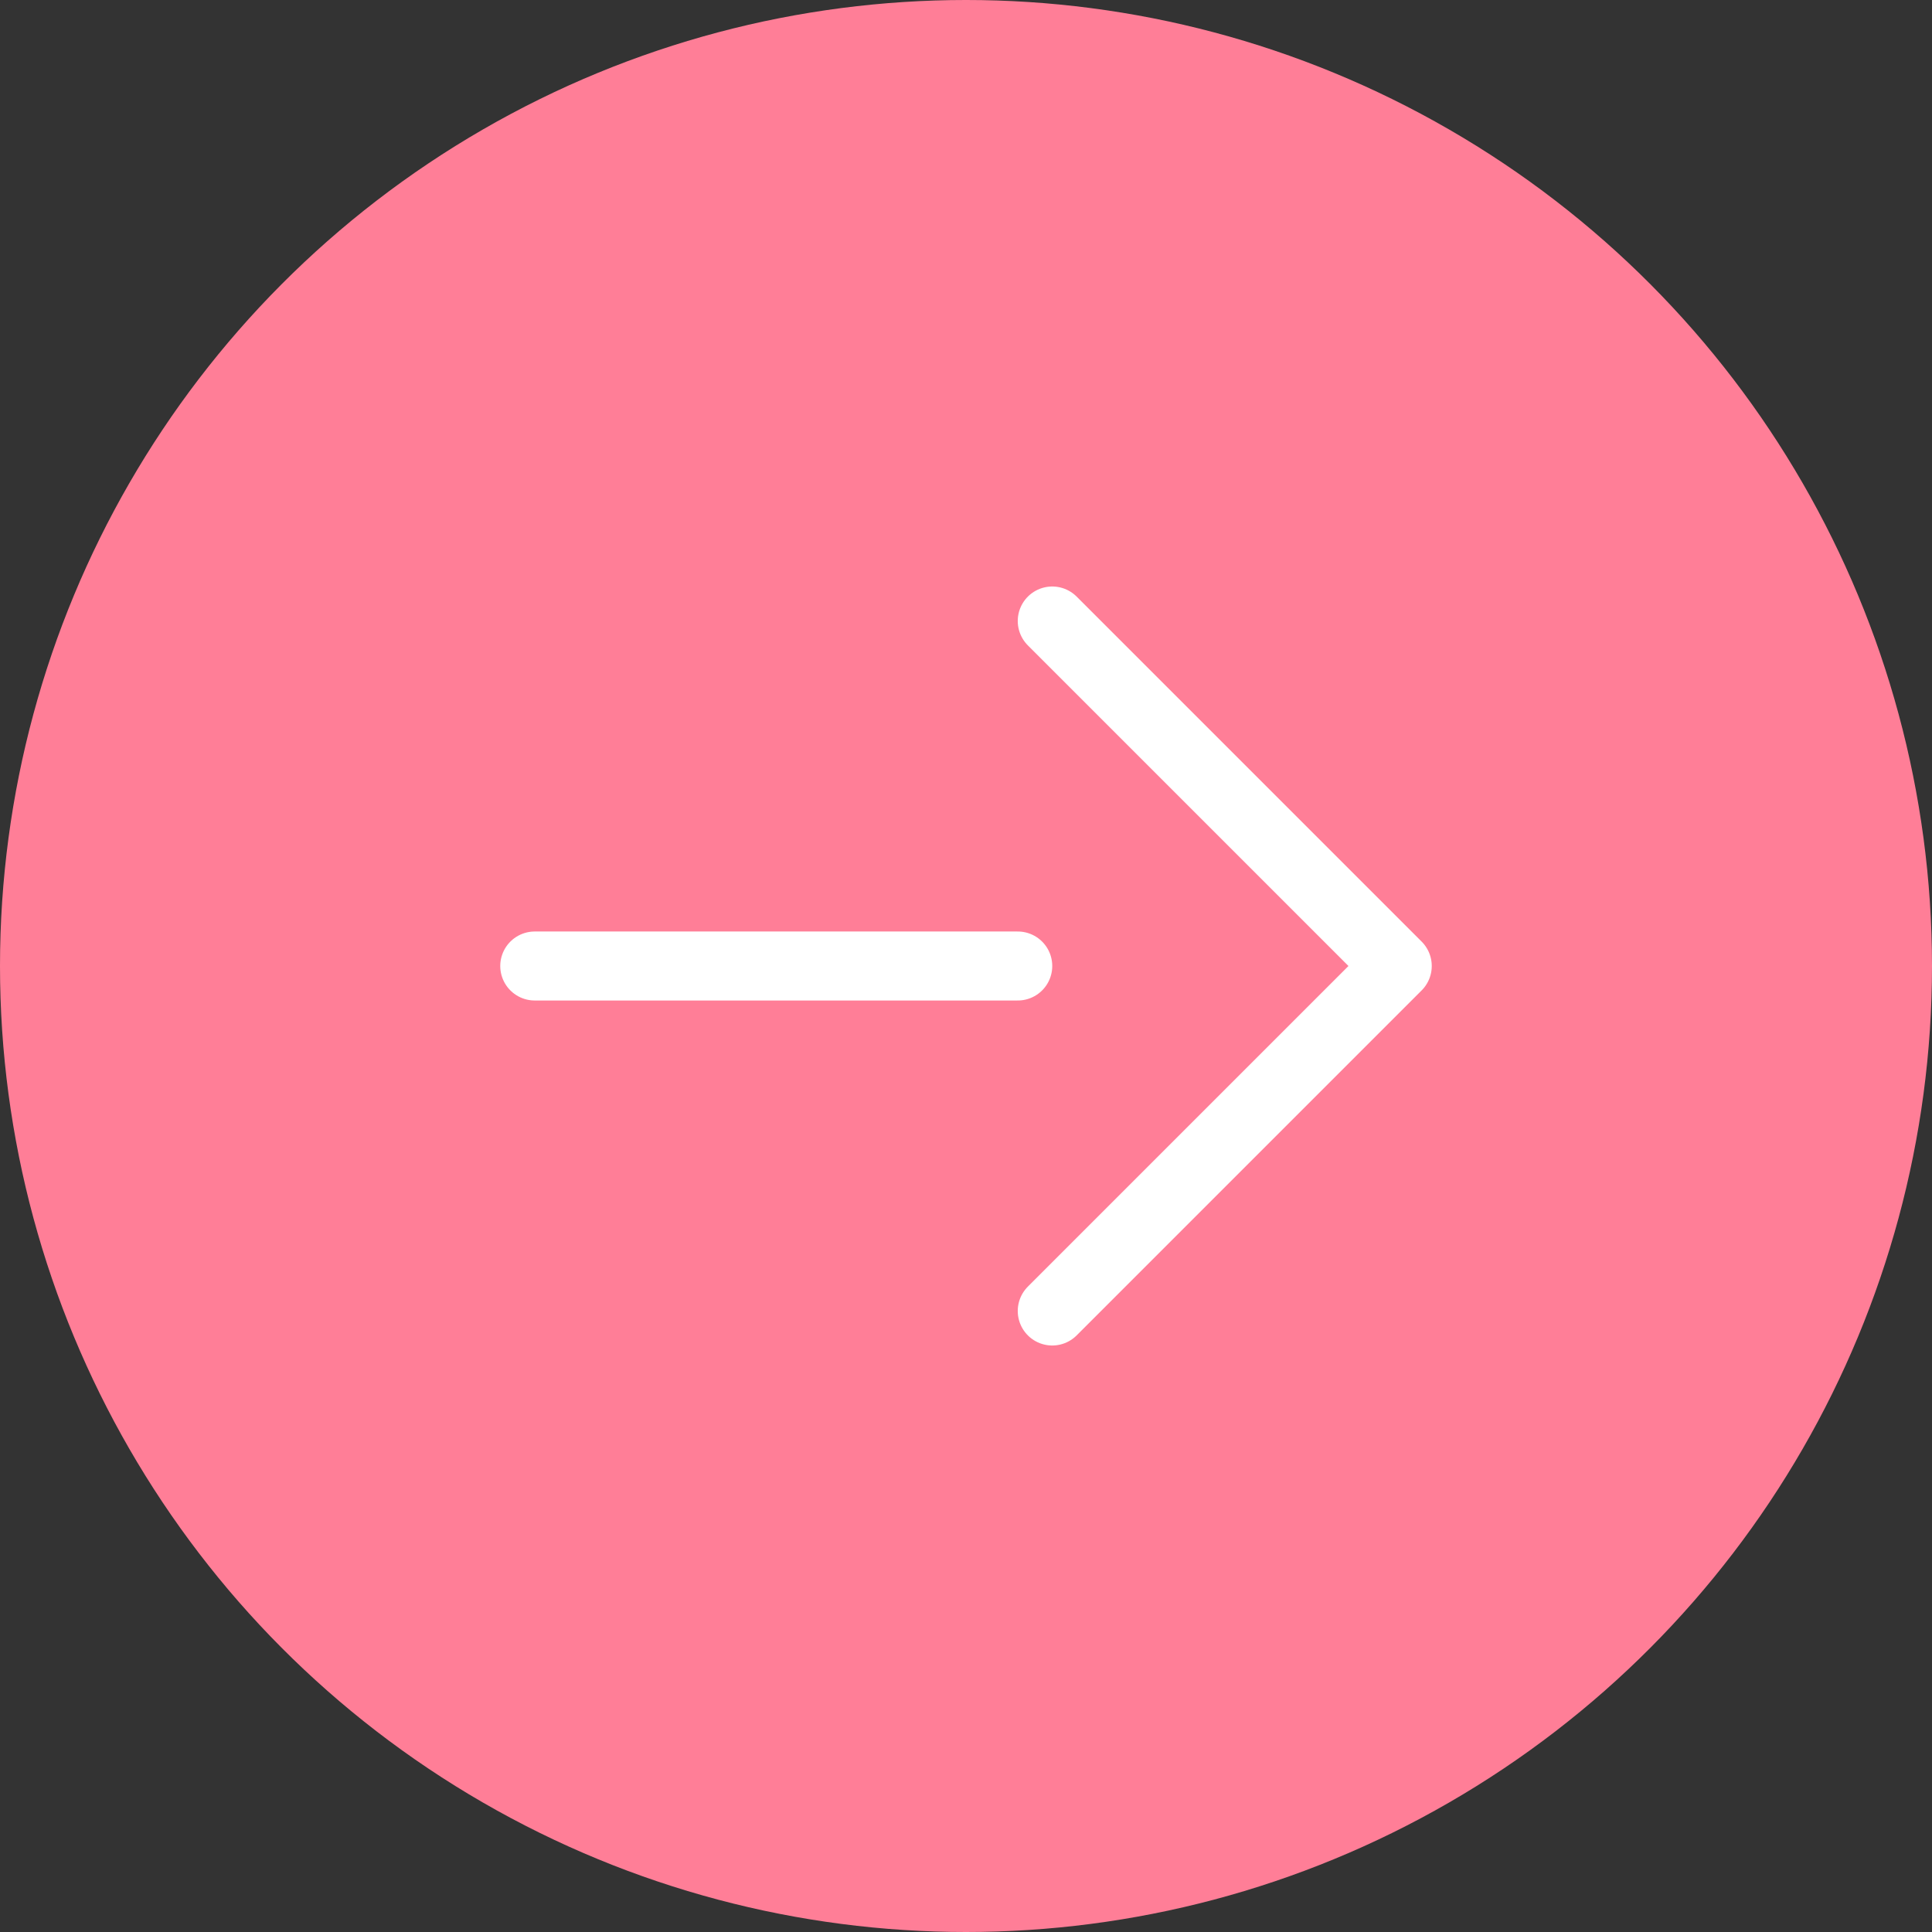
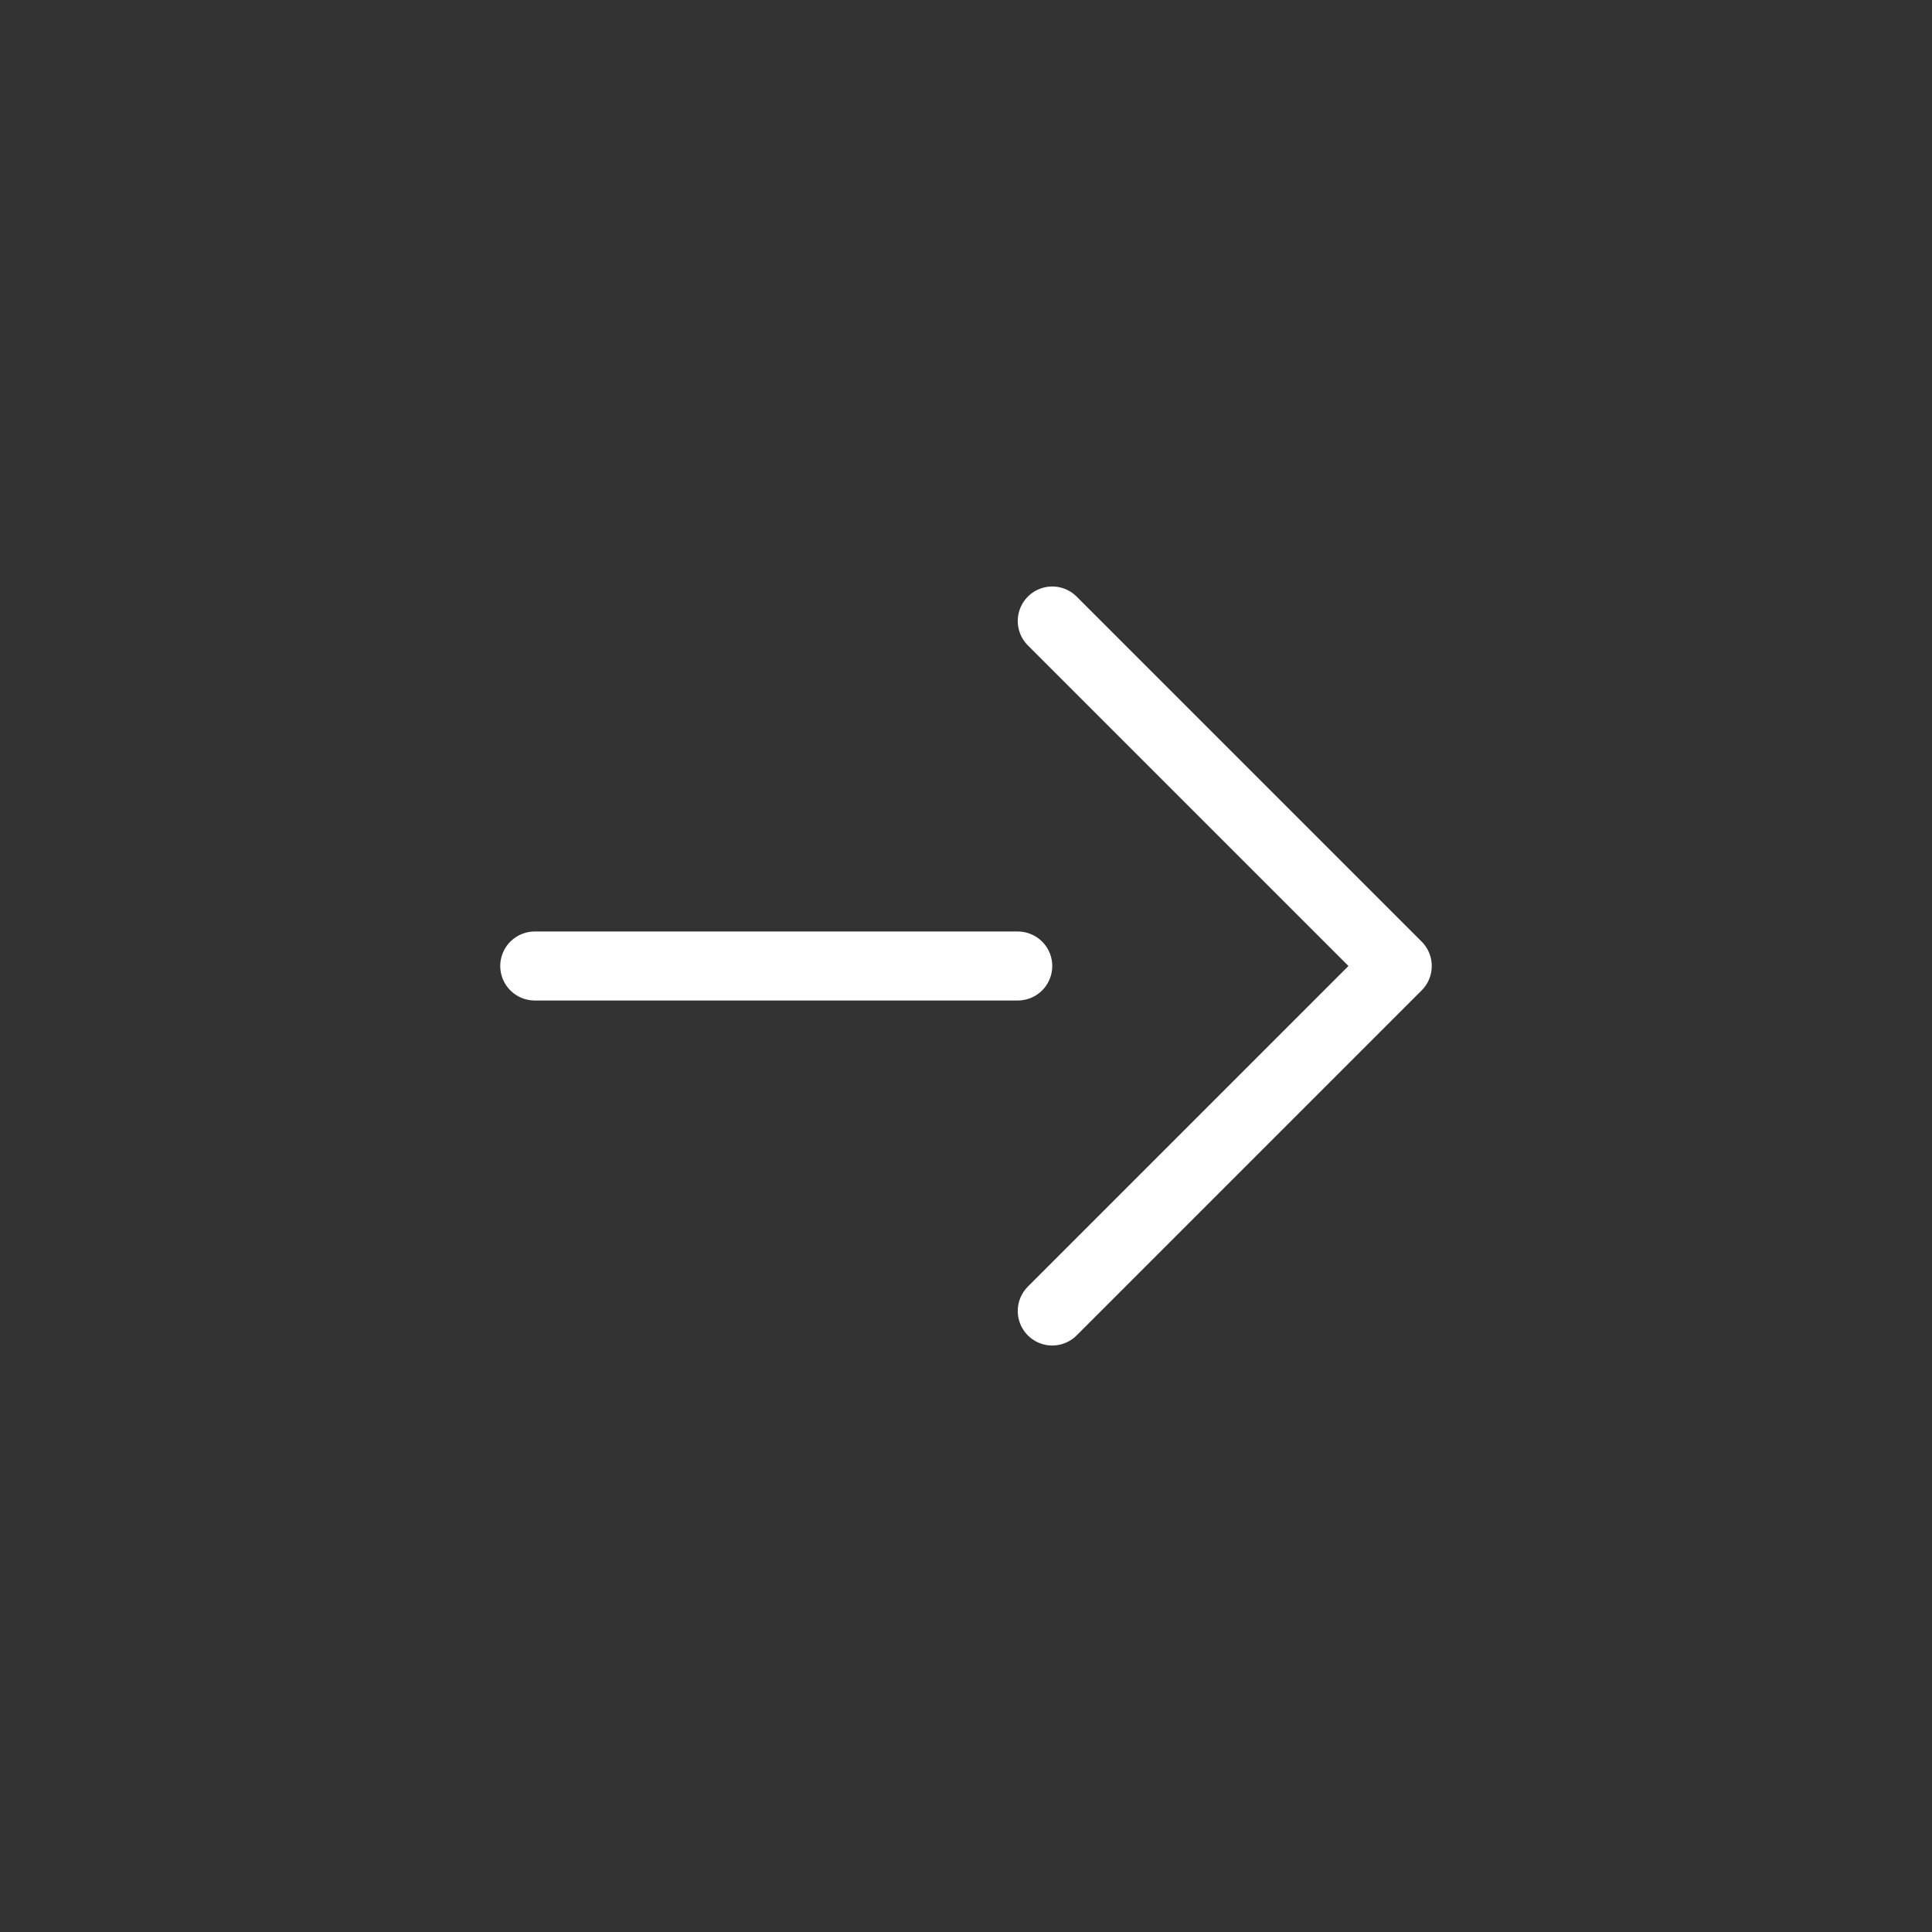
<svg xmlns="http://www.w3.org/2000/svg" data-name="レイヤー 2" viewBox="0 0 28 28">
  <rect x="0" y="0" width="28" height="28" fill="#333333" stroke="none" />
-   <circle cx="14" cy="14" r="14" style="fill:#ff7e97" />
  <path d="M7.75 14h7m.5-5 5 5-5 5" style="fill:none;stroke:#fff;stroke-linecap:round;stroke-linejoin:round" />
</svg>